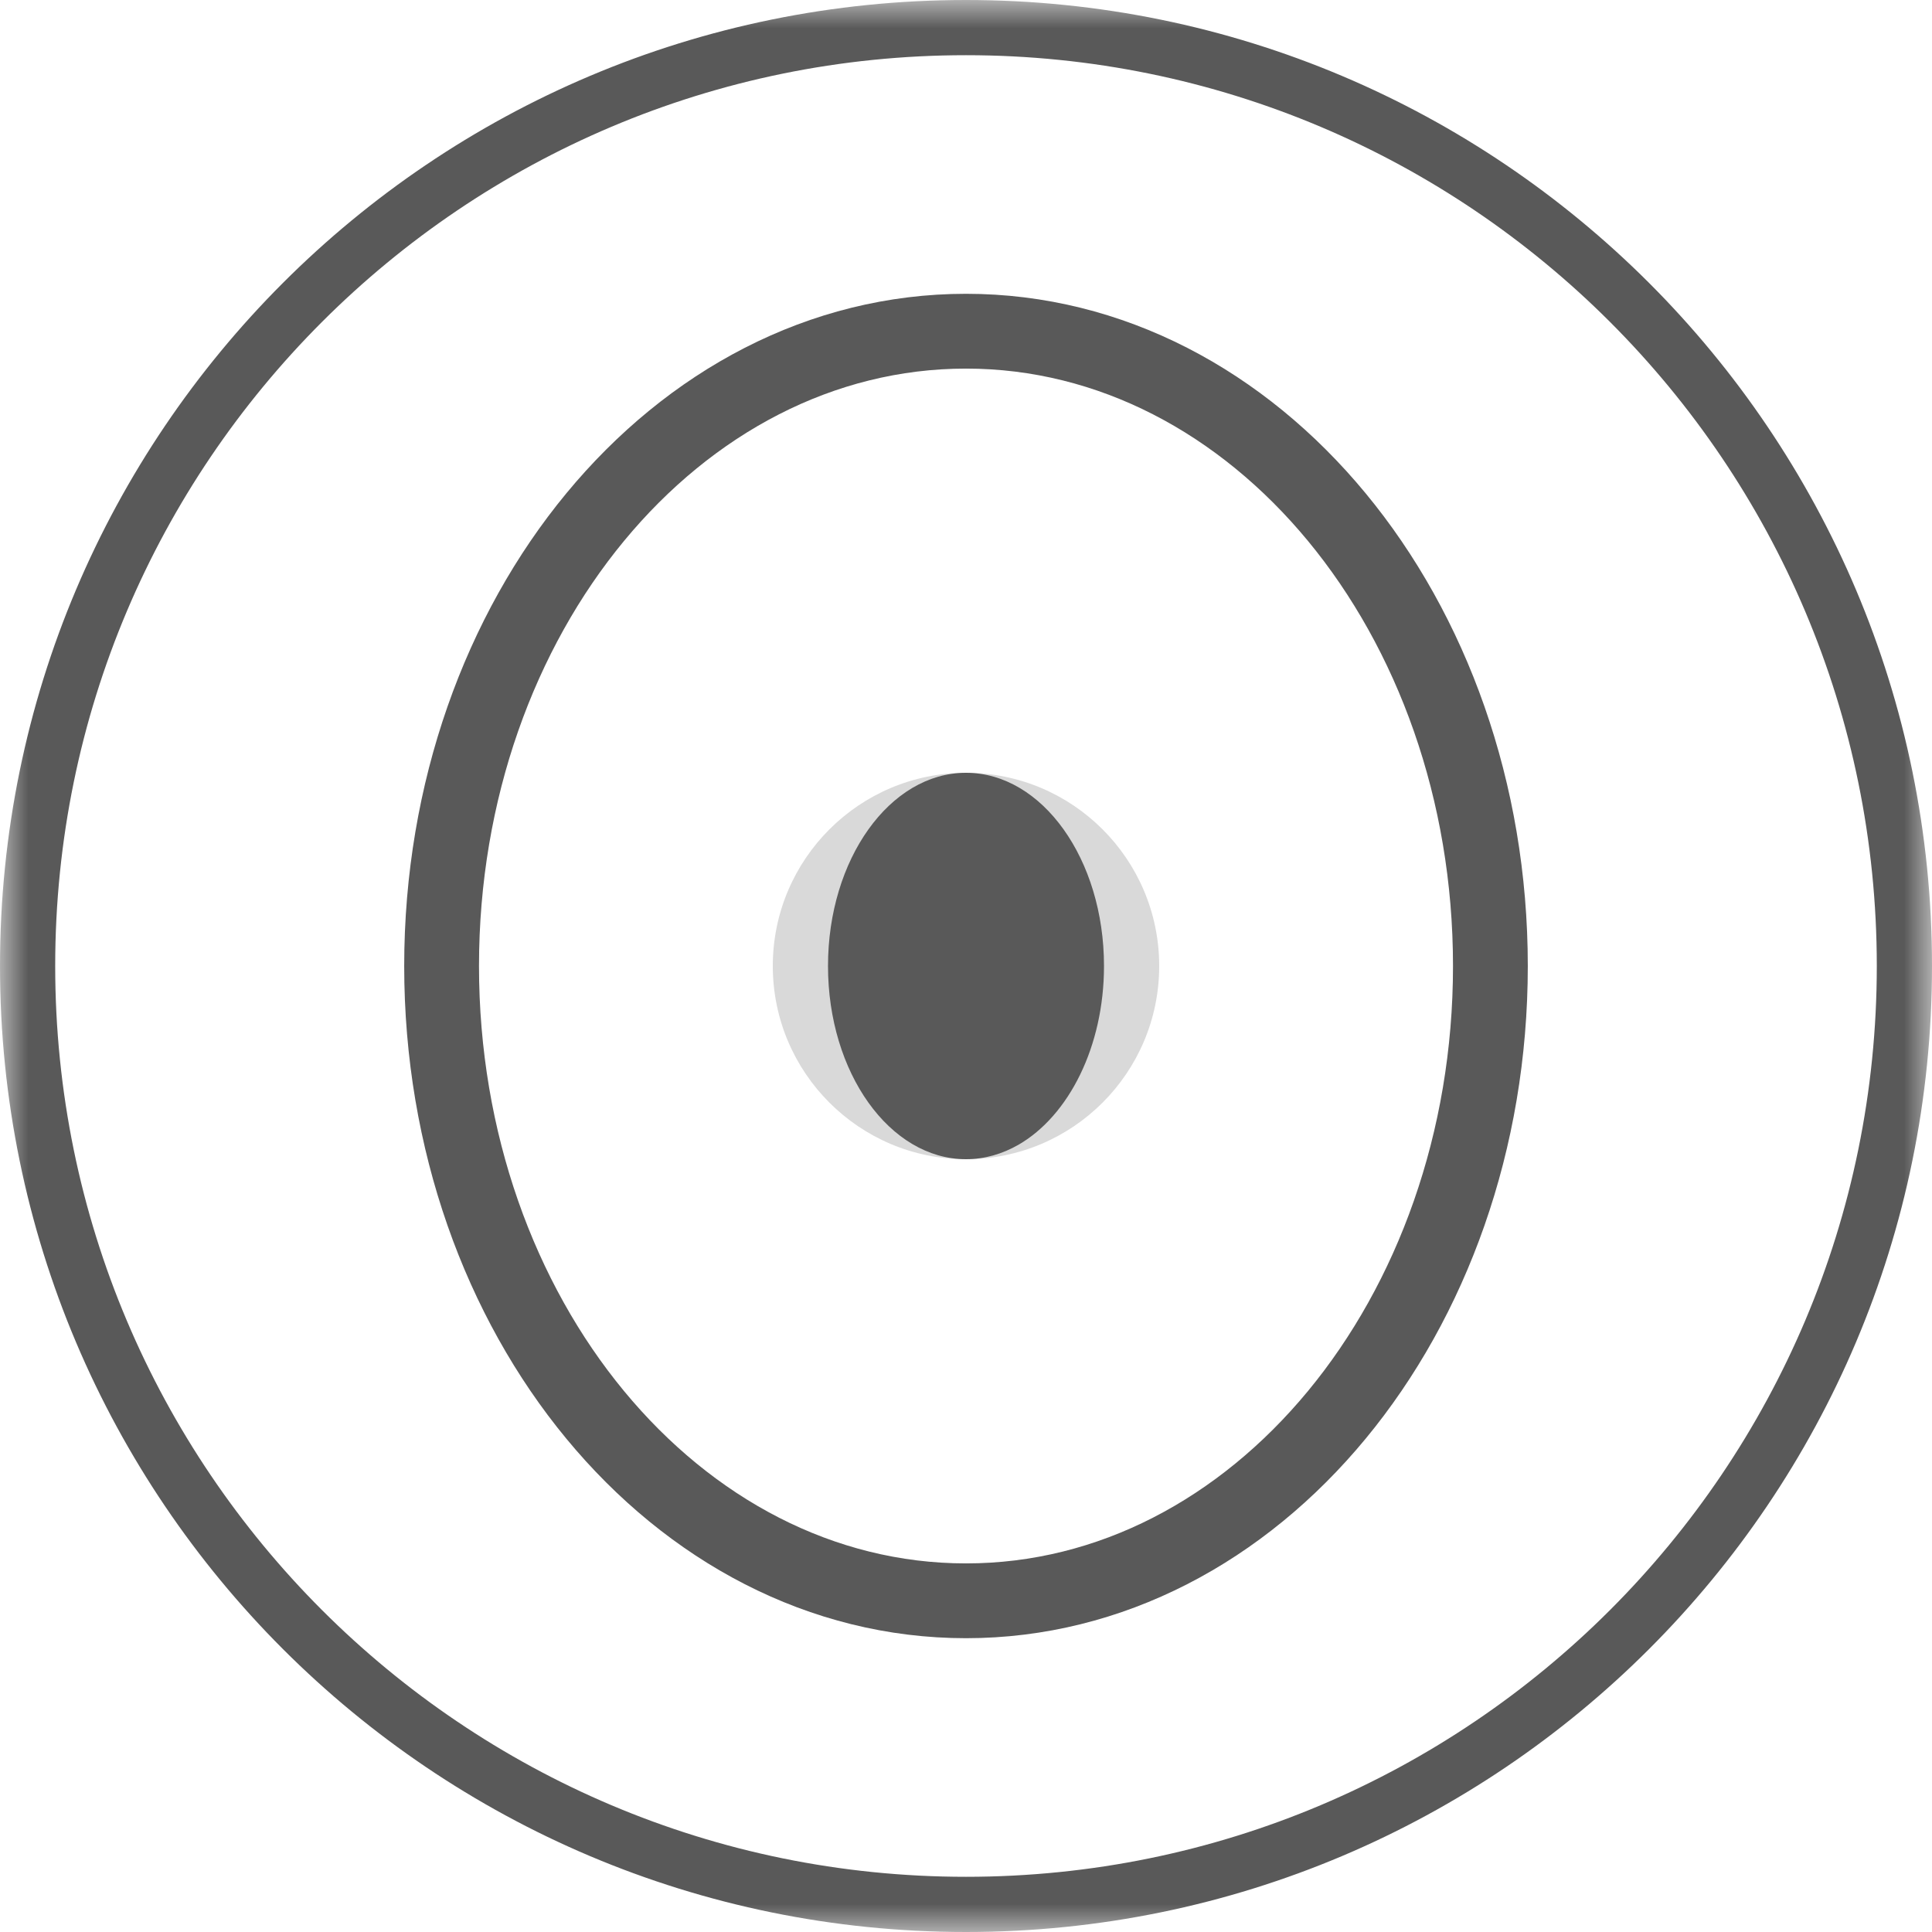
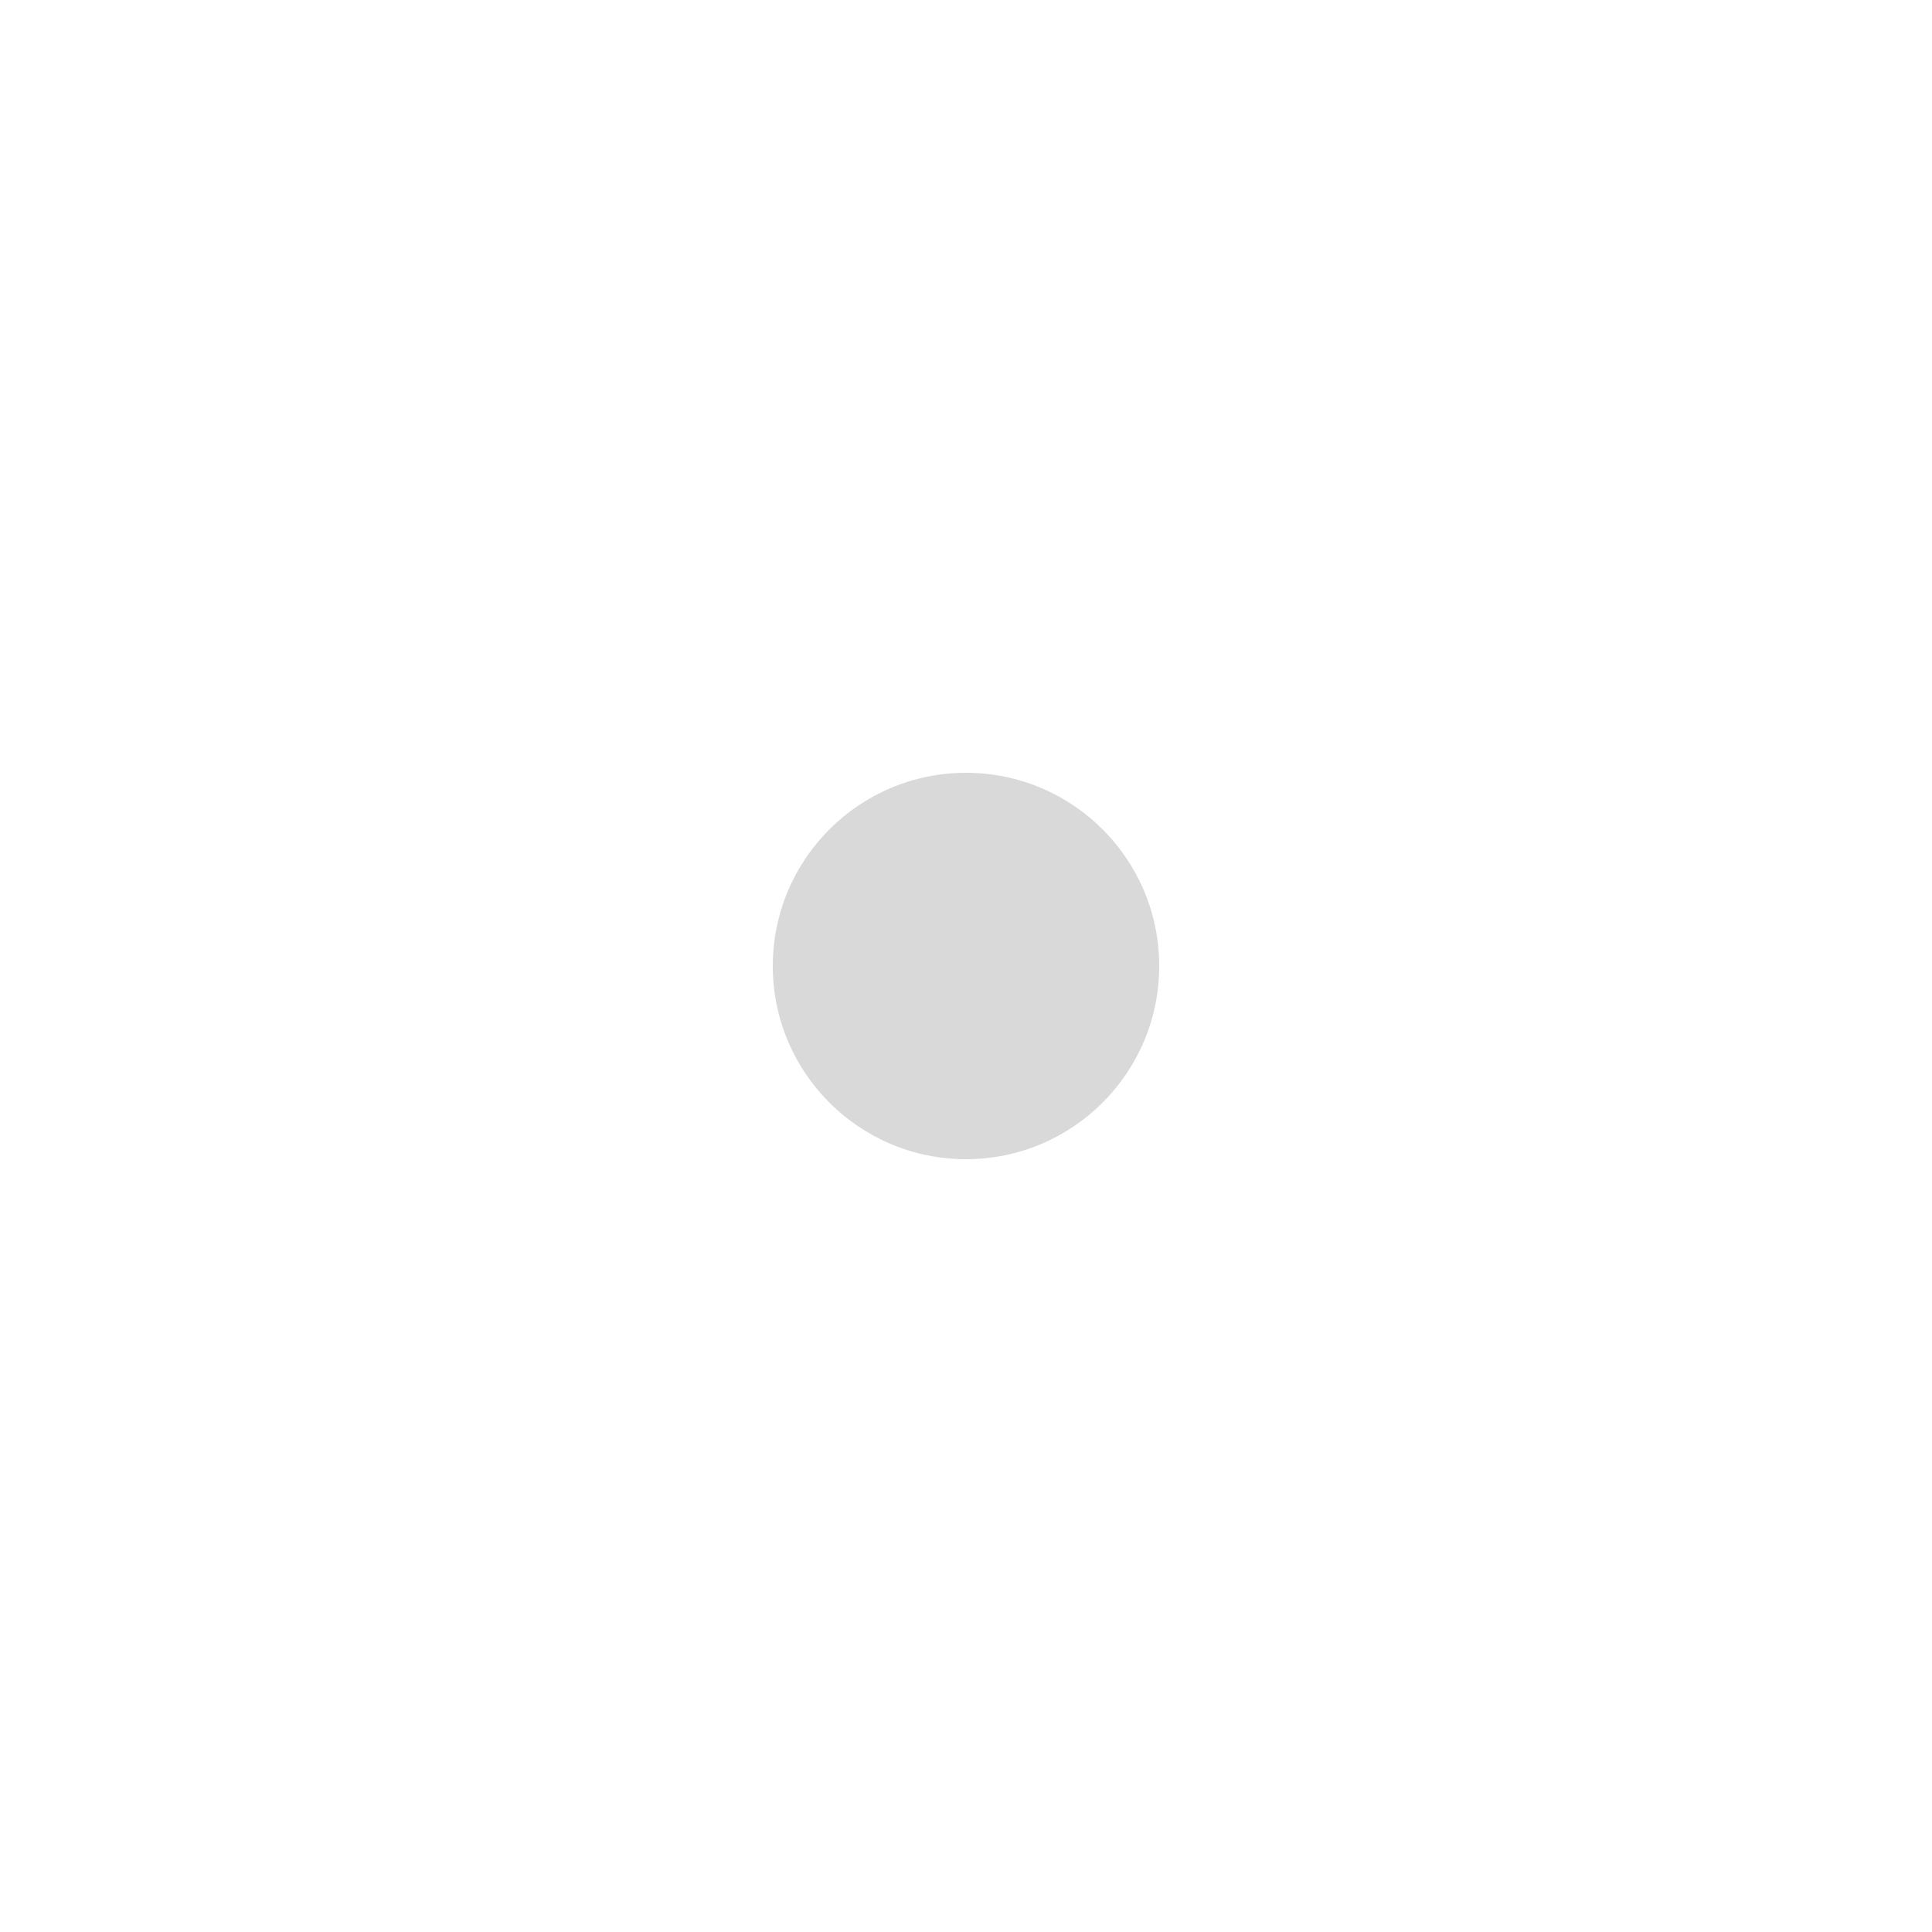
<svg xmlns="http://www.w3.org/2000/svg" width="35" height="35" viewBox="0 0 35 35" fill="none">
  <mask id="mask0_9421_4063" style="mask-type:luminance" maskUnits="userSpaceOnUse" x="0" y="0" width="35" height="35">
    <path d="M35 0H0V35H35V0Z" fill="white" />
  </mask>
  <g mask="url(#mask0_9421_4063)">
-     <path d="M34.5 17.5C34.5 8.111 26.889 0.5 17.5 0.5C8.111 0.5 0.5 8.111 0.5 17.5C0.5 26.889 8.111 34.5 17.5 34.5C26.889 34.5 34.5 26.889 34.5 17.5Z" stroke="#595959" />
-     <path d="M17.5 29C22.747 29 27 23.851 27 17.5C27 11.149 22.747 6 17.5 6C12.253 6 8 11.149 8 17.5C8 23.851 12.253 29 17.5 29Z" stroke="#595959" stroke-width="1.355" stroke-linecap="round" stroke-linejoin="round" />
    <path d="M17.5 21C19.433 21 21 19.433 21 17.5C21 15.567 19.433 14 17.5 14C15.567 14 14 15.567 14 17.5C14 19.433 15.567 21 17.5 21Z" fill="#D9D9D9" />
-     <path d="M15 17.5C15 19.433 16.119 21 17.5 21C17.837 21 18.159 20.906 18.453 20.737C19.361 20.212 20 18.96 20 17.5C20 15.567 18.881 14 17.5 14C16.119 14 15 15.567 15 17.5Z" fill="#595959" />
  </g>
</svg>